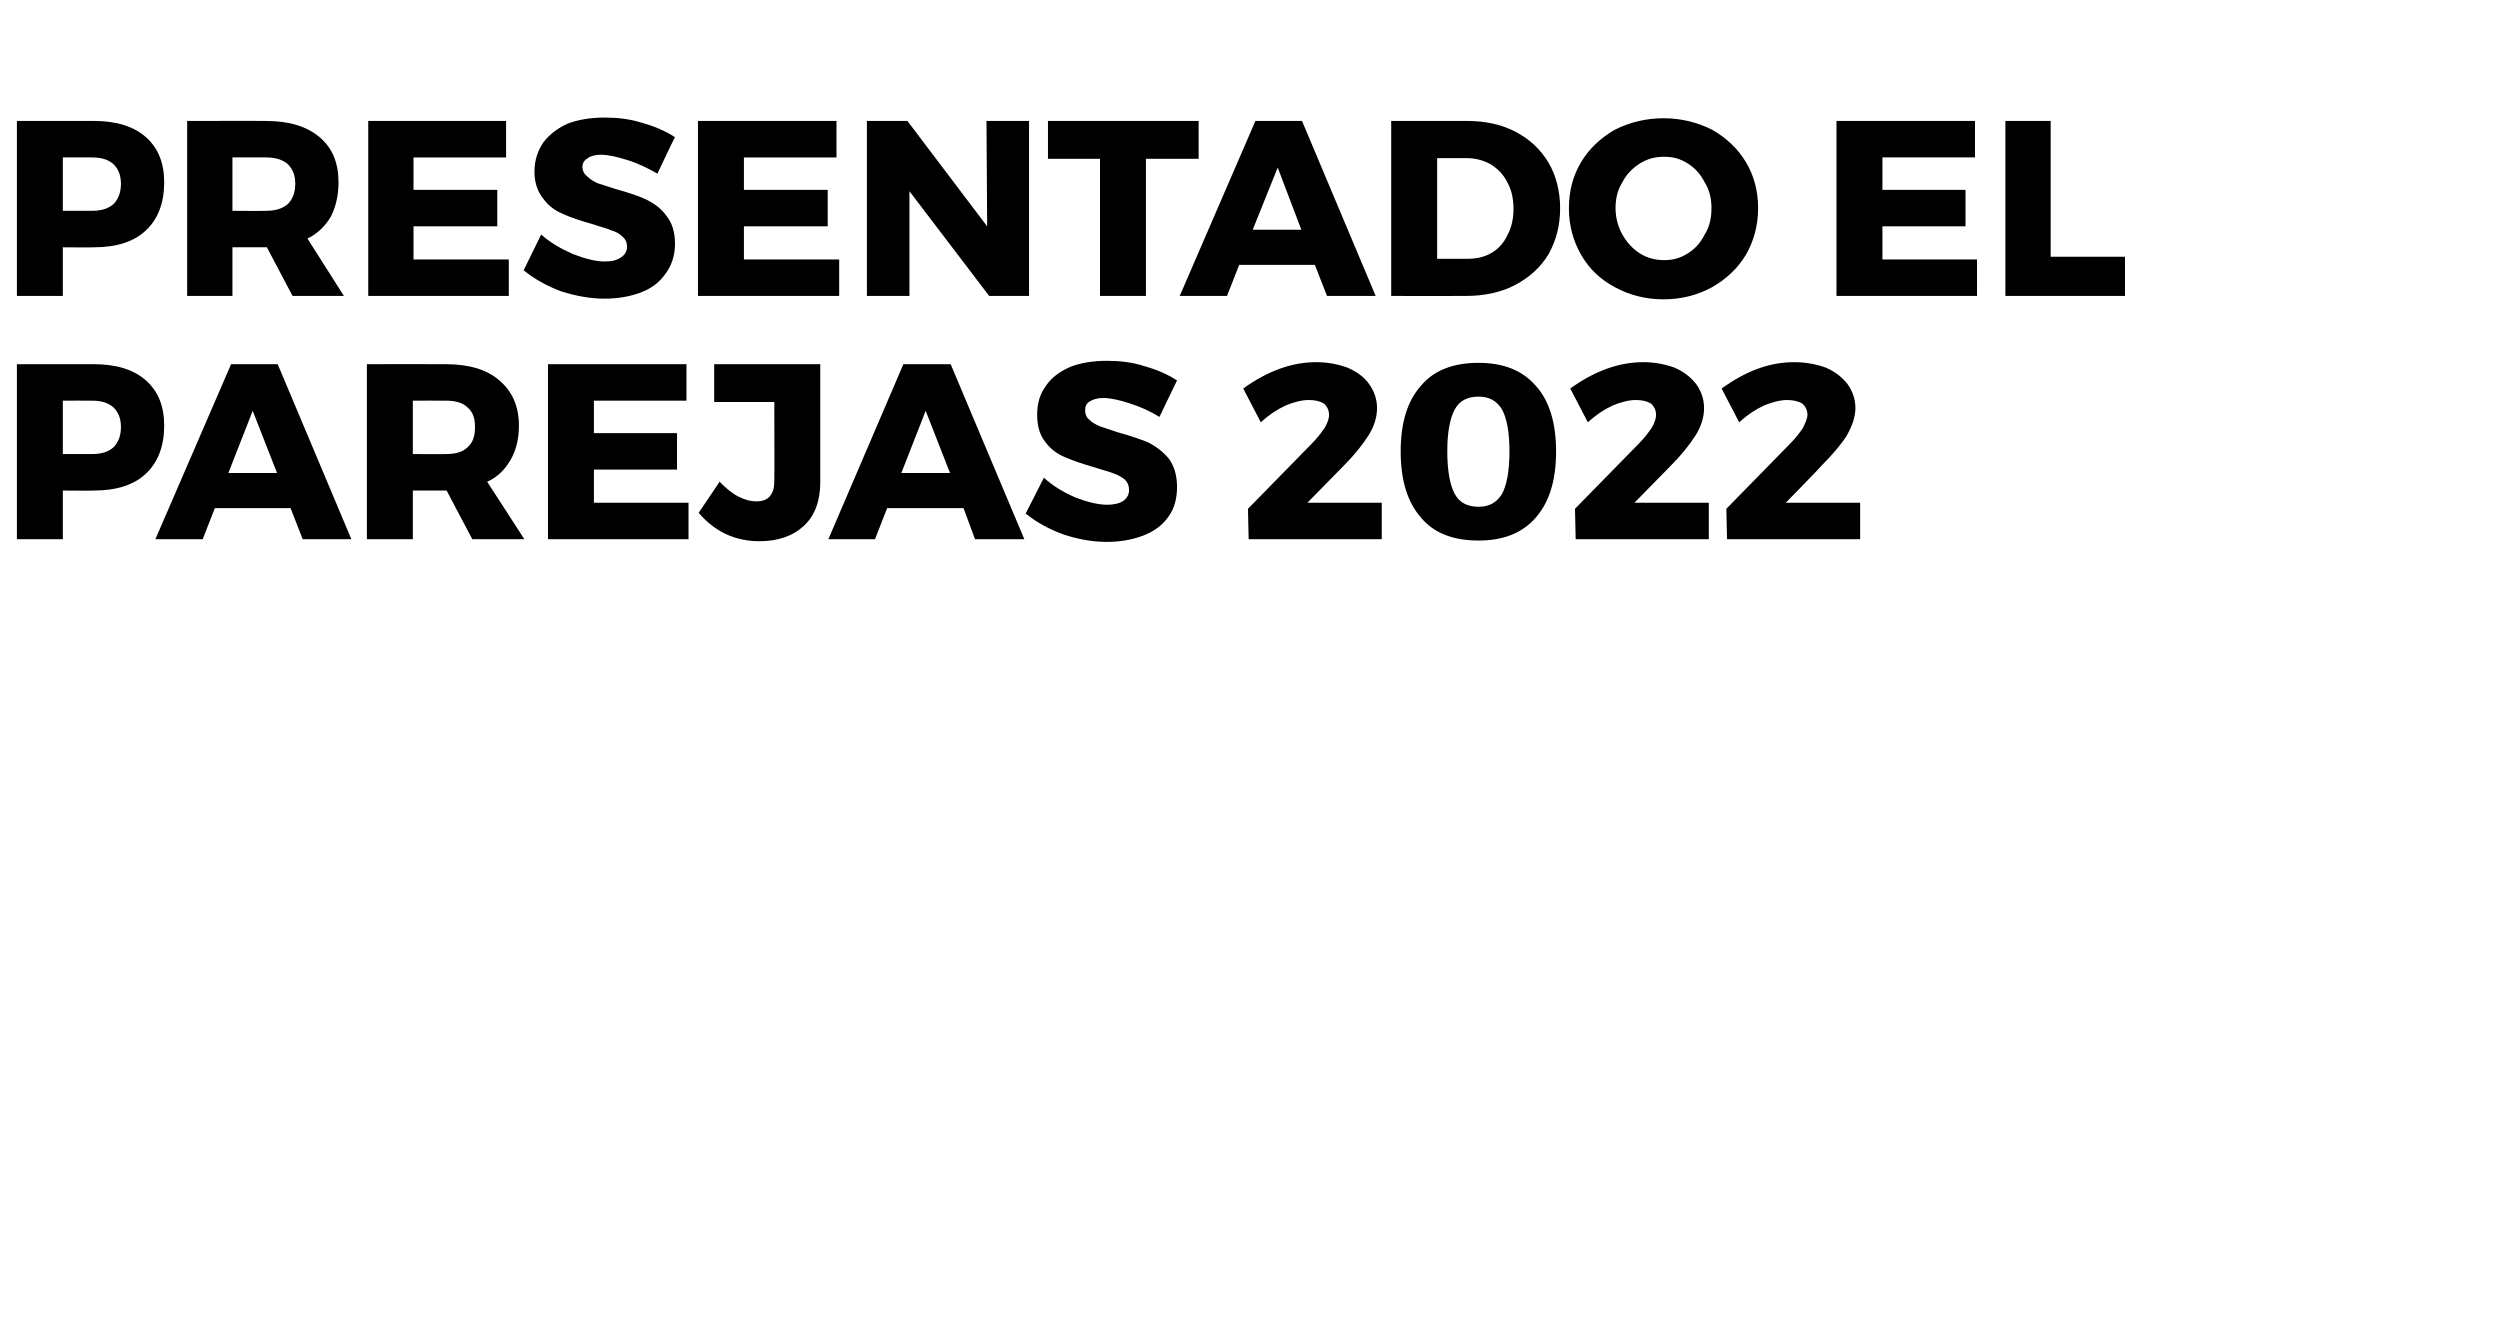
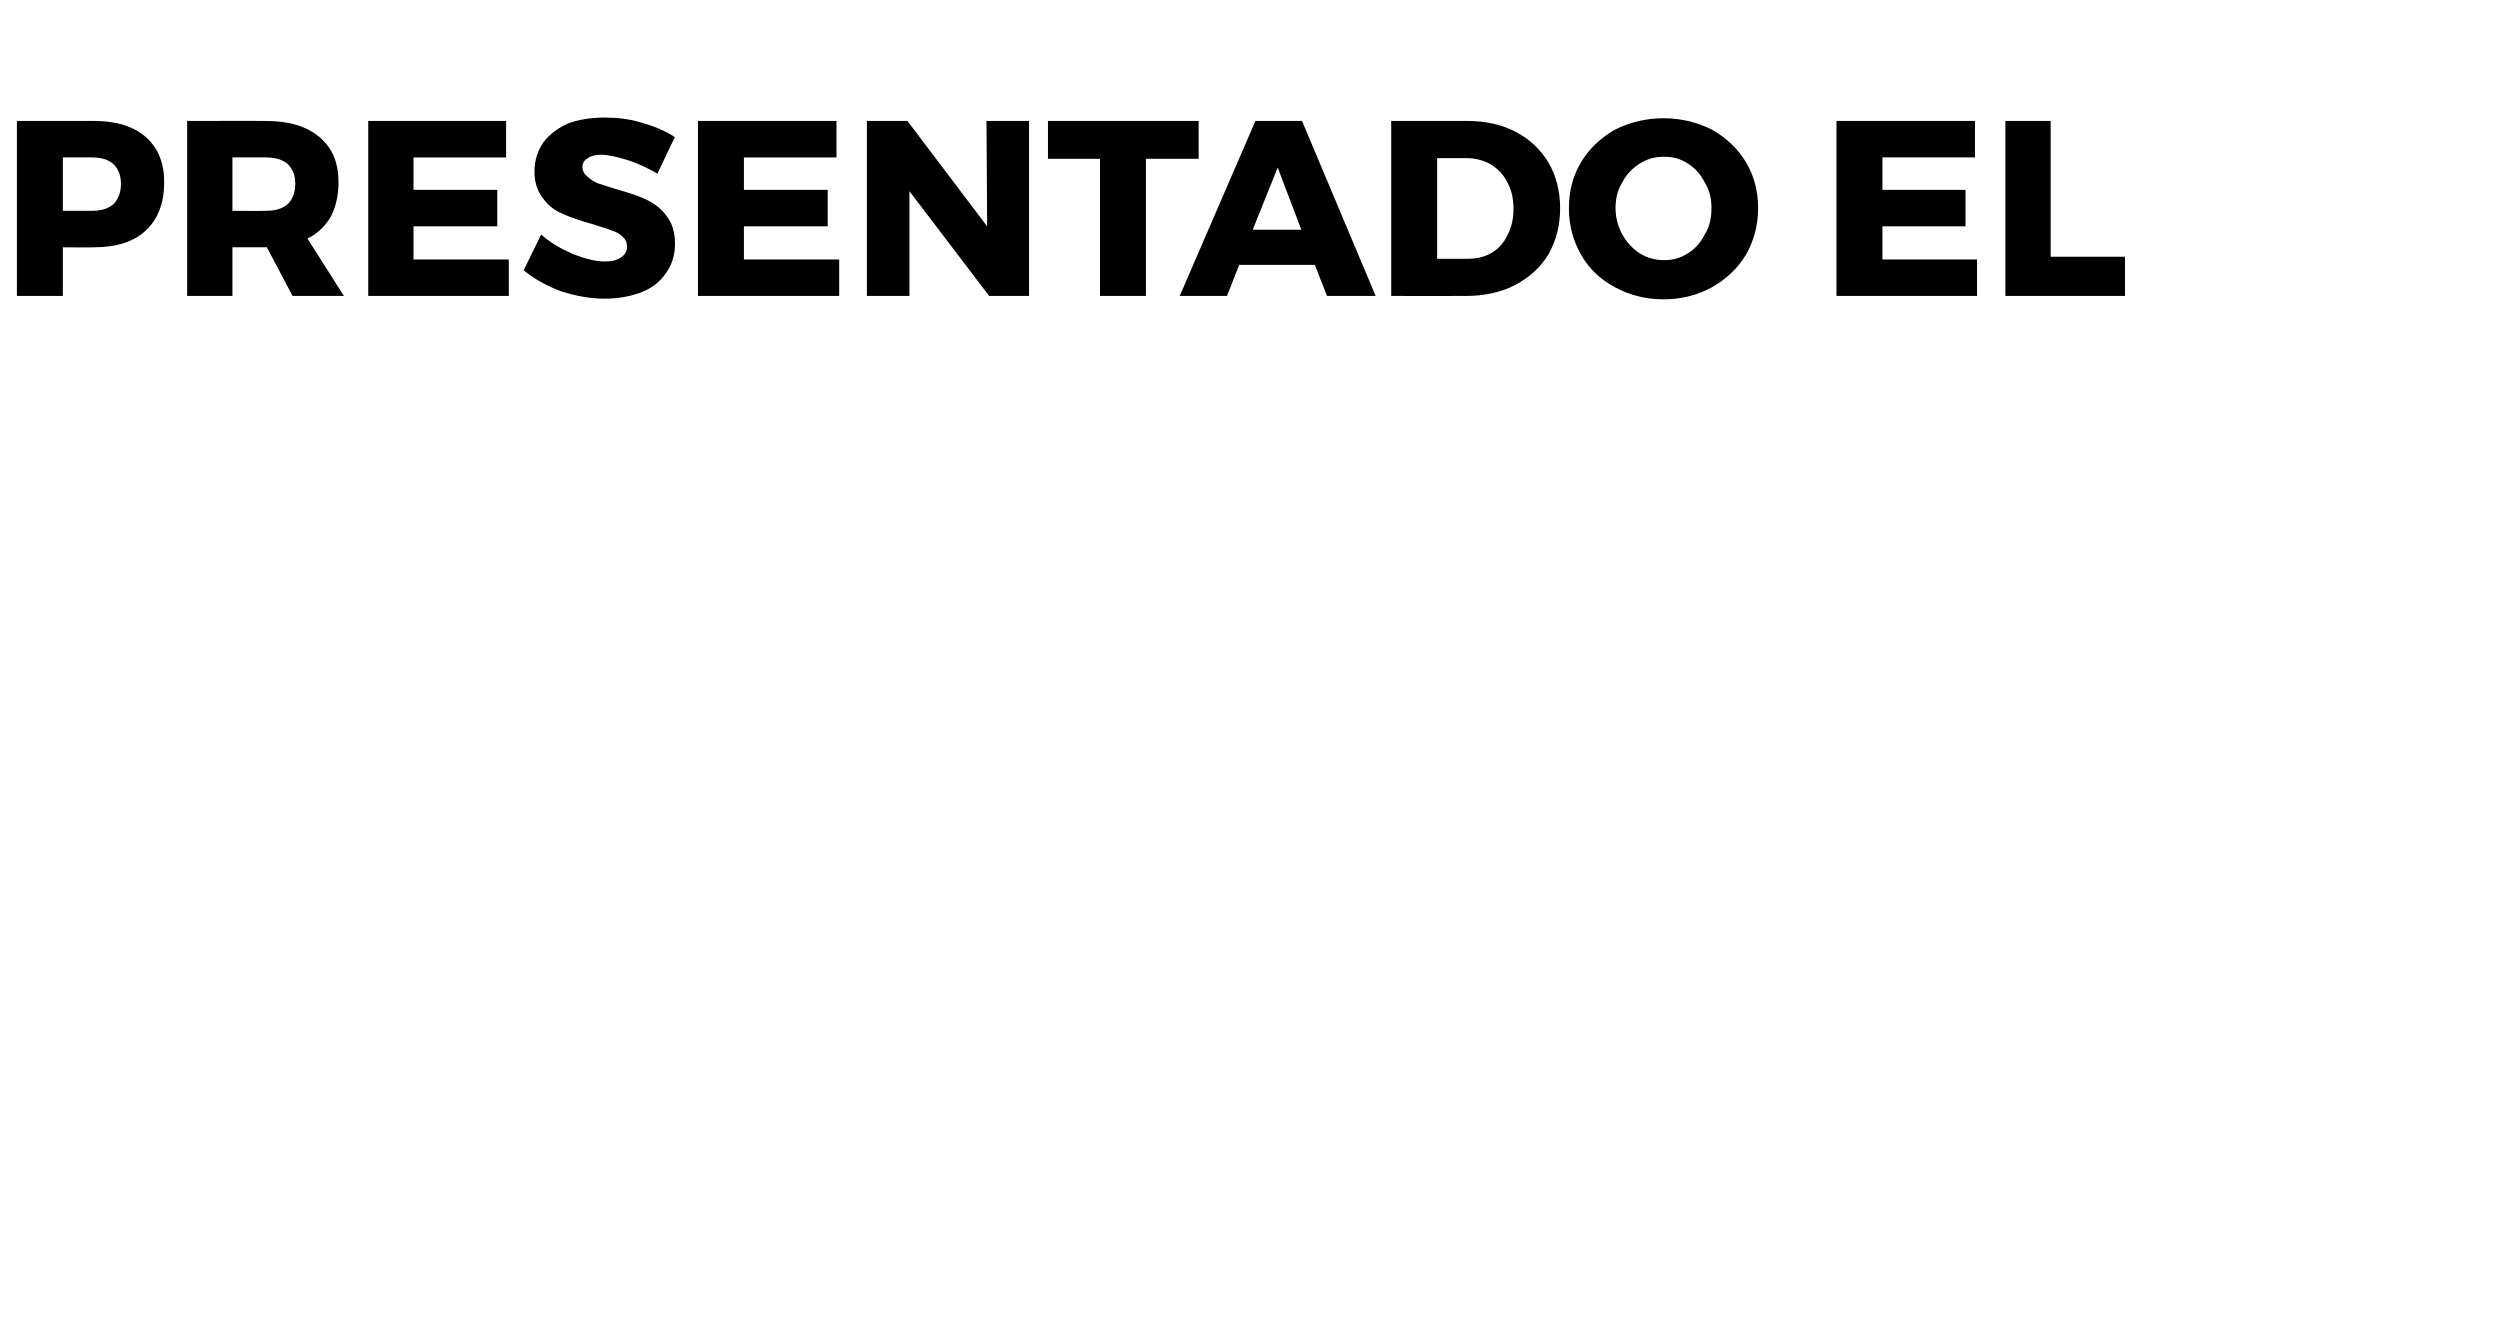
<svg xmlns="http://www.w3.org/2000/svg" version="1.1" width="370px" height="198.3px" viewBox="0 -8 370 198.3" style="top:-8px">
  <desc>PRESENTADO EL PAREJAS 2022</desc>
  <defs />
  <g id="Polygon48589">
-     <path d="m13.9 45.9c3.3 0 5.9.8 7.7 2.4c1.8 1.6 2.7 3.8 2.7 6.7c0 3-.9 5.4-2.7 7.1c-1.8 1.7-4.4 2.5-7.7 2.5c.01.04-4.6 0-4.6 0l0 7.2l-6.8 0l0-25.9l11.4 0c0 0 .01-.02 0 0zm-.3 13.3c1.4 0 2.4-.3 3.2-1c.7-.7 1.1-1.7 1.1-3c0-1.3-.4-2.2-1.1-2.9c-.8-.7-1.8-1-3.2-1c-.02-.02-4.3 0-4.3 0l0 7.9l4.3 0c0 0-.02.04 0 0zm31.2 12.6l-1.8-4.6l-11.2 0l-1.8 4.6l-7 0l11.2-25.9l6.9 0l10.9 25.9l-7.2 0zm-11-9.8l7.2 0l-3.6-9.2l-3.6 9.2zm36.1 9.8l-3.8-7.2l-.1 0l-4.9 0l0 7.2l-6.8 0l0-25.9c0 0 11.67-.02 11.7 0c3.4 0 6.1.8 7.9 2.4c1.9 1.6 2.9 3.8 2.9 6.7c0 1.9-.4 3.6-1.2 5c-.8 1.4-1.9 2.6-3.5 3.3c.05.04 5.5 8.5 5.5 8.5l-7.7 0zm-8.8-12.6c0 0 4.91.04 4.9 0c1.4 0 2.5-.3 3.2-1c.8-.7 1.1-1.7 1.1-3c0-1.3-.3-2.2-1.1-2.9c-.7-.7-1.8-1-3.2-1c.01-.02-4.9 0-4.9 0l0 7.9zm20-13.3l20.5 0l0 5.4l-13.7 0l0 4.8l12.3 0l0 5.4l-12.3 0l0 4.9l14 0l0 5.4l-20.8 0l0-25.9zm40.3 17.5c0 2.7-.8 4.9-2.4 6.4c-1.6 1.5-3.8 2.3-6.6 2.3c-3.6 0-6.6-1.4-9-4.2c0 0 3.1-4.6 3.1-4.6c.9.9 1.8 1.7 2.8 2.2c1 .5 1.8.7 2.6.7c.9 0 1.5-.2 2-.7c.5-.6.7-1.3.7-2.3c.03.03 0-11.7 0-11.7l-8.9 0l0-5.6l15.7 0l0 17.5c0 0 .03-.02 0 0zm22.9 8.4l-1.7-4.6l-11.3 0l-1.8 4.6l-6.9 0l11.1-25.9l7 0l10.9 25.9l-7.3 0zm-10.9-9.8l7.2 0l-3.6-9.2l-3.6 9.2zm38.2-8.3c-1.3-.8-2.8-1.5-4.4-2c-1.5-.5-2.9-.8-3.9-.8c-.9 0-1.5.2-2 .5c-.5.3-.7.7-.7 1.3c0 .6.2 1.1.6 1.4c.4.4.9.7 1.6 1c.6.2 1.5.5 2.7.9c1.8.5 3.3 1 4.5 1.5c1.1.6 2.1 1.3 3 2.4c.8 1.1 1.2 2.5 1.2 4.2c0 1.7-.4 3.2-1.3 4.4c-.9 1.3-2.2 2.2-3.8 2.8c-1.6.6-3.4.9-5.3.9c-2.1 0-4.3-.4-6.4-1.1c-2.2-.8-4-1.8-5.6-3.1c0 0 2.7-5.3 2.7-5.3c1.3 1.2 2.8 2.1 4.6 2.9c1.8.7 3.4 1.1 4.8 1.1c1 0 1.8-.2 2.4-.6c.5-.4.8-.9.8-1.6c0-.6-.2-1.1-.6-1.5c-.5-.4-1-.7-1.6-.9c-.7-.3-1.6-.5-2.8-.9c-1.8-.5-3.2-1-4.4-1.5c-1.2-.5-2.2-1.2-3-2.3c-.8-1-1.2-2.3-1.2-4c0-1.7.4-3.1 1.3-4.3c.8-1.2 2-2.1 3.6-2.8c1.5-.6 3.4-.9 5.4-.9c1.9 0 3.8.2 5.6.8c1.8.5 3.4 1.2 4.8 2.1c0-.02-2.6 5.4-2.6 5.4c0 0 .04-.01 0 0zm32.9 12.7l0 5.4l-19.7 0l-.1-4.5c0 0 9.47-9.66 9.5-9.7c.7-.7 1.3-1.5 1.8-2.2c.5-.8.7-1.5.7-2c0-.7-.3-1.3-.8-1.7c-.5-.3-1.2-.5-2.2-.5c-1 0-2.2.3-3.4.8c-1.3.6-2.5 1.4-3.7 2.5c0 0-2.6-5-2.6-5c3.6-2.6 7.2-3.9 10.8-3.9c1.7 0 3.2.3 4.6.8c1.4.6 2.5 1.4 3.2 2.4c.8 1.1 1.2 2.3 1.2 3.6c0 1.3-.4 2.7-1.3 4.1c-.9 1.4-2.1 2.9-3.7 4.5c-.04.05-5.3 5.4-5.3 5.4l11 0zm14.3-20.7c3.7 0 6.5 1.1 8.5 3.4c2 2.2 3 5.5 3 9.7c0 4.3-1 7.5-3 9.8c-2 2.3-4.8 3.4-8.5 3.4c-3.7 0-6.6-1.1-8.5-3.4c-2-2.3-3-5.5-3-9.8c0-4.2 1-7.5 3-9.7c1.9-2.3 4.8-3.4 8.5-3.4c0 0 0 0 0 0zm0 5c-1.6 0-2.8.6-3.5 1.9c-.7 1.3-1.1 3.3-1.1 6.2c0 2.9.4 5 1.1 6.3c.7 1.3 1.9 1.9 3.5 1.9c1.6 0 2.7-.6 3.5-1.9c.7-1.3 1.1-3.4 1.1-6.3c0-2.9-.4-4.9-1.1-6.2c-.8-1.3-1.9-1.9-3.5-1.9c0 0 0 0 0 0zm34.1 15.7l0 5.4l-19.7 0l-.1-4.5c0 0 9.47-9.66 9.5-9.7c.7-.7 1.3-1.5 1.8-2.2c.5-.8.7-1.5.7-2c0-.7-.3-1.3-.8-1.7c-.5-.3-1.2-.5-2.2-.5c-1 0-2.2.3-3.4.8c-1.3.6-2.5 1.4-3.7 2.5c0 0-2.6-5-2.6-5c3.6-2.6 7.2-3.9 10.8-3.9c1.7 0 3.2.3 4.6.8c1.4.6 2.4 1.4 3.2 2.4c.8 1.1 1.2 2.3 1.2 3.6c0 1.3-.4 2.7-1.3 4.1c-.9 1.4-2.1 2.9-3.7 4.5c-.04.05-5.3 5.4-5.3 5.4l11 0zm22.4 0l0 5.4l-19.7 0l-.1-4.5c0 0 9.45-9.66 9.5-9.7c.7-.7 1.3-1.5 1.8-2.2c.4-.8.7-1.5.7-2c0-.7-.3-1.3-.8-1.7c-.5-.3-1.3-.5-2.2-.5c-1 0-2.2.3-3.4.8c-1.3.6-2.5 1.4-3.7 2.5c0 0-2.6-5-2.6-5c3.6-2.6 7.1-3.9 10.7-3.9c1.8 0 3.3.3 4.7.8c1.4.6 2.4 1.4 3.2 2.4c.8 1.1 1.2 2.3 1.2 3.6c0 1.3-.5 2.7-1.3 4.1c-.9 1.4-2.2 2.9-3.8 4.5c.04.05-5.2 5.4-5.2 5.4l11 0z" stroke="none" fill="#000" />
-   </g>
+     </g>
  <g id="Polygon48588">
    <path d="m13.9 9.9c3.3 0 5.9.8 7.7 2.4c1.8 1.6 2.7 3.8 2.7 6.7c0 3-.9 5.4-2.7 7.1c-1.8 1.7-4.4 2.5-7.7 2.5c.01.04-4.6 0-4.6 0l0 7.2l-6.8 0l0-25.9l11.4 0c0 0 .01-.02 0 0zm-.3 13.3c1.4 0 2.4-.3 3.2-1c.7-.7 1.1-1.7 1.1-3c0-1.3-.4-2.2-1.1-2.9c-.8-.7-1.8-1-3.2-1c-.02-.02-4.3 0-4.3 0l0 7.9l4.3 0c0 0-.02.04 0 0zm29.7 12.6l-3.8-7.2l-.2 0l-4.9 0l0 7.2l-6.7 0l0-25.9c0 0 11.63-.02 11.6 0c3.5 0 6.1.8 8 2.4c1.9 1.6 2.8 3.8 2.8 6.7c0 1.9-.4 3.6-1.1 5c-.8 1.4-2 2.6-3.5 3.3c.01.04 5.4 8.5 5.4 8.5l-7.6 0zm-8.9-12.6c0 0 4.97.04 5 0c1.3 0 2.4-.3 3.2-1c.7-.7 1.1-1.7 1.1-3c0-1.3-.4-2.2-1.1-2.9c-.8-.7-1.9-1-3.2-1c-.03-.02-5 0-5 0l0 7.9zm20.1-13.3l20.4 0l0 5.4l-13.7 0l0 4.8l12.4 0l0 5.4l-12.4 0l0 4.9l14.1 0l0 5.4l-20.8 0l0-25.9zm42.8 7.8c-1.4-.8-2.8-1.5-4.4-2c-1.6-.5-2.9-.8-4-.8c-.8 0-1.5.2-1.9.5c-.5.3-.8.7-.8 1.3c0 .6.3 1.1.7 1.4c.4.4.9.7 1.5 1c.6.2 1.6.5 2.8.9c1.8.5 3.3 1 4.4 1.5c1.2.6 2.2 1.3 3 2.4c.9 1.1 1.3 2.5 1.3 4.2c0 1.7-.5 3.2-1.4 4.4c-.9 1.3-2.1 2.2-3.7 2.8c-1.6.6-3.4.9-5.3.9c-2.2 0-4.3-.4-6.5-1.1c-2.1-.8-3.9-1.8-5.5-3.1c0 0 2.6-5.3 2.6-5.3c1.3 1.2 2.9 2.1 4.7 2.9c1.8.7 3.4 1.1 4.7 1.1c1.1 0 1.8-.2 2.4-.6c.6-.4.9-.9.9-1.6c0-.6-.2-1.1-.7-1.5c-.4-.4-.9-.7-1.6-.9c-.6-.3-1.6-.5-2.7-.9c-1.8-.5-3.3-1-4.4-1.5c-1.2-.5-2.2-1.2-3-2.3c-.8-1-1.3-2.3-1.3-4c0-1.7.5-3.1 1.3-4.3c.9-1.2 2.1-2.1 3.6-2.8c1.6-.6 3.4-.9 5.5-.9c1.9 0 3.7.2 5.6.8c1.8.5 3.4 1.2 4.8 2.1c-.04-.02-2.6 5.4-2.6 5.4c0 0 .01-.01 0 0zm6-7.8l20.5 0l0 5.4l-13.7 0l0 4.8l12.4 0l0 5.4l-12.4 0l0 4.9l14.1 0l0 5.4l-20.9 0l0-25.9zm42.7 0l6.3 0l0 25.9l-5.9 0l-11.8-15.5l0 15.5l-6.3 0l0-25.9l6 0l11.8 15.6l-.1-15.6zm9.1 0l22.3 0l0 5.6l-7.8 0l0 20.3l-6.8 0l0-20.3l-7.7 0l0-5.6zm41.3 25.9l-1.8-4.6l-11.2 0l-1.8 4.6l-7 0l11.2-25.9l6.9 0l10.9 25.9l-7.2 0zm-11-9.8l7.2 0l-3.5-9.2l-3.7 9.2zm31.7-16.1c2.7 0 5.1.5 7.2 1.6c2.1 1.1 3.7 2.6 4.9 4.6c1.1 1.9 1.7 4.2 1.7 6.7c0 2.6-.6 4.8-1.7 6.8c-1.2 2-2.9 3.5-5 4.6c-2.1 1.1-4.6 1.6-7.3 1.6c-.04.02-11 0-11 0l0-25.9l11.2 0c0 0 .01-.02 0 0zm.2 20.4c1.3 0 2.5-.3 3.5-.9c1-.6 1.8-1.5 2.3-2.6c.6-1.1.9-2.4.9-3.9c0-1.5-.3-2.8-.9-3.9c-.6-1.2-1.4-2-2.5-2.7c-1.1-.6-2.3-.9-3.6-.9c-.03-.01-4.3 0-4.3 0l0 14.9l4.6 0c0 0 0 .04 0 0zm28.9-20.8c2.6 0 5 .6 7.2 1.7c2.1 1.2 3.8 2.8 5 4.8c1.2 2 1.8 4.3 1.8 6.8c0 2.5-.6 4.8-1.8 6.9c-1.2 2-2.9 3.6-5 4.8c-2.2 1.2-4.6 1.8-7.2 1.8c-2.6 0-5-.6-7.2-1.8c-2.1-1.1-3.8-2.7-5-4.8c-1.2-2.1-1.8-4.4-1.8-6.9c0-2.5.6-4.8 1.8-6.8c1.2-2 2.9-3.6 5-4.8c2.2-1.1 4.6-1.7 7.2-1.7c0 0 0 0 0 0zm.1 5.7c-1.3 0-2.5.3-3.6 1c-1.1.7-2 1.6-2.6 2.8c-.7 1.1-1 2.4-1 3.8c0 1.5.4 2.8 1 3.9c.7 1.2 1.5 2.1 2.6 2.8c1.1.7 2.3 1 3.6 1c1.3 0 2.4-.3 3.5-1c1.1-.7 1.9-1.6 2.5-2.8c.7-1.1 1-2.4 1-3.9c0-1.4-.3-2.7-1-3.8c-.6-1.2-1.4-2.1-2.5-2.8c-1.1-.7-2.2-1-3.5-1c0 0 0 0 0 0zm25.5-5.3l20.5 0l0 5.4l-13.7 0l0 4.8l12.3 0l0 5.4l-12.3 0l0 4.9l14 0l0 5.4l-20.8 0l0-25.9zm25 0l6.7 0l0 20.1l11 0l0 5.8l-17.7 0l0-25.9z" stroke="none" fill="#000" />
  </g>
</svg>